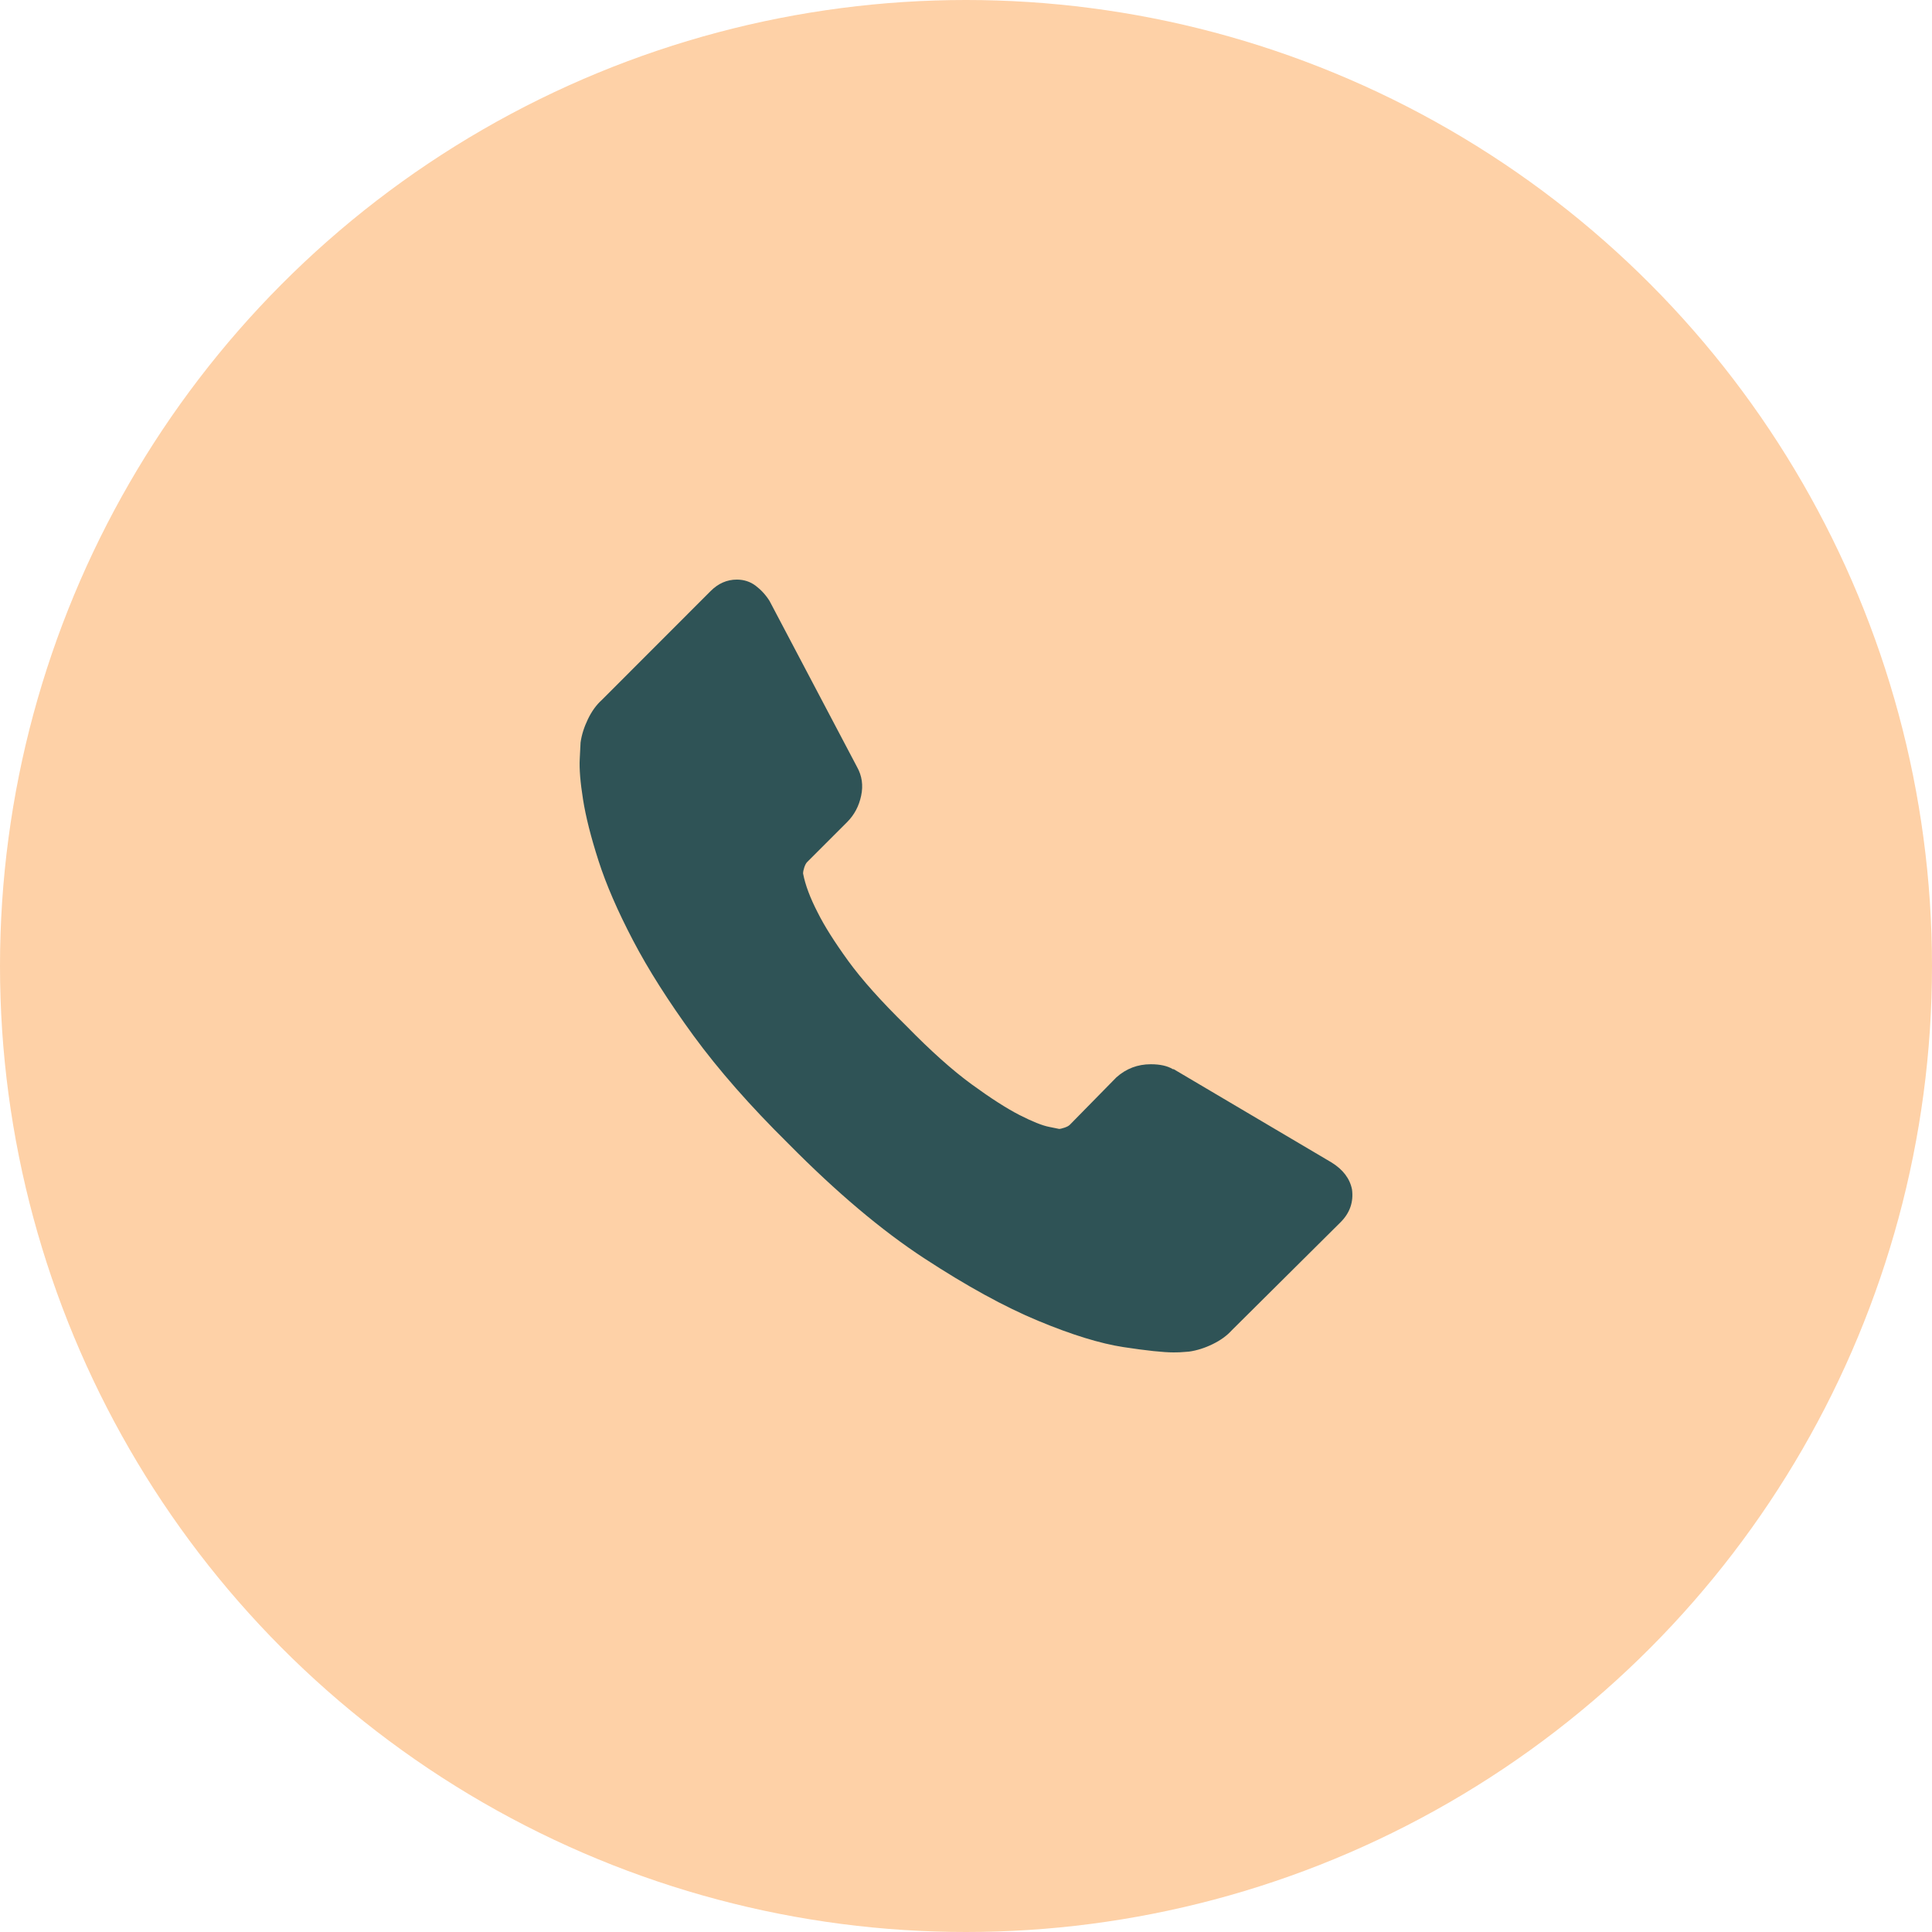
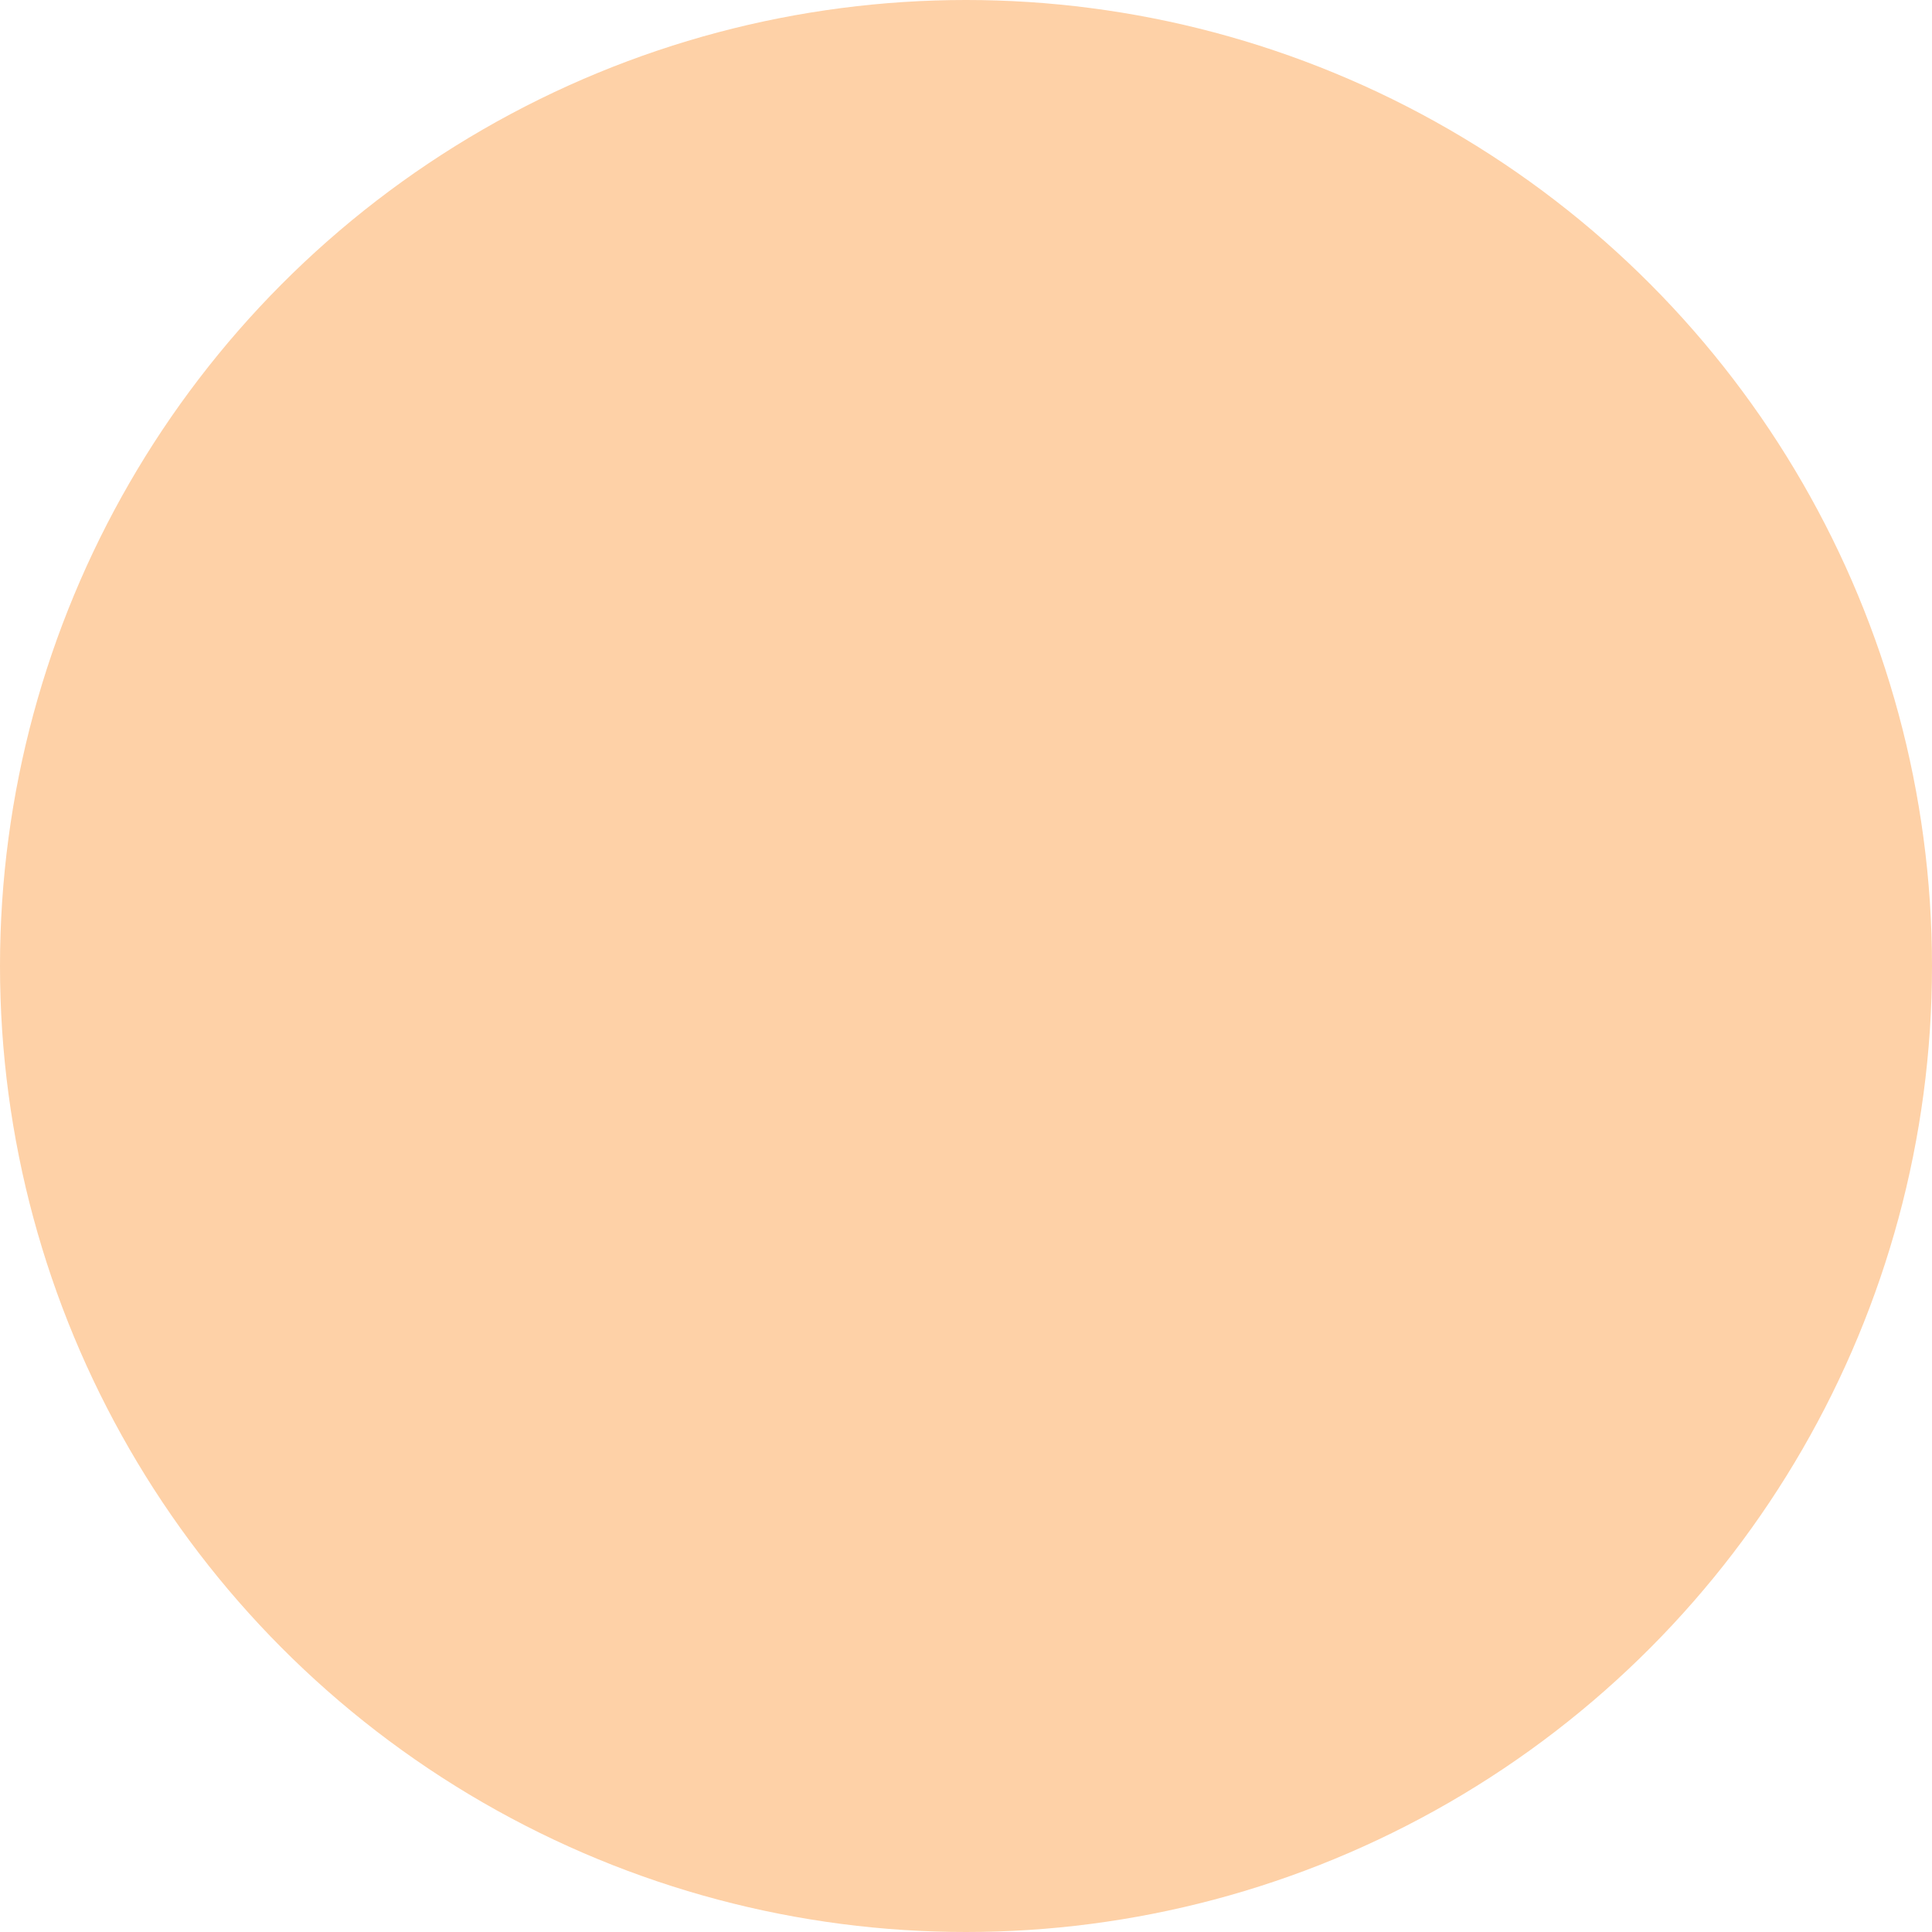
<svg xmlns="http://www.w3.org/2000/svg" width="40" height="40" viewBox="0 0 40 40" fill="none">
  <circle cx="20" cy="20" r="20" fill="#FED1A7" />
-   <path d="M27.992 24.627C28.026 24.887 27.947 25.113 27.755 25.305L25.503 27.542C25.401 27.655 25.268 27.751 25.105 27.83C24.941 27.91 24.78 27.96 24.622 27.983C24.61 27.983 24.577 27.986 24.52 27.991C24.464 27.997 24.39 28 24.3 28C24.085 28 23.738 27.963 23.258 27.89C22.778 27.816 22.191 27.636 21.497 27.347C20.802 27.059 20.015 26.627 19.134 26.051C18.253 25.475 17.316 24.684 16.322 23.678C15.532 22.898 14.877 22.152 14.357 21.441C13.838 20.729 13.42 20.071 13.104 19.466C12.788 18.862 12.55 18.314 12.392 17.822C12.234 17.331 12.127 16.907 12.071 16.551C12.014 16.195 11.992 15.915 12.003 15.712C12.014 15.508 12.02 15.396 12.02 15.373C12.042 15.215 12.093 15.054 12.172 14.89C12.251 14.726 12.347 14.593 12.46 14.492L14.713 12.237C14.871 12.079 15.052 12 15.255 12C15.402 12 15.532 12.042 15.645 12.127C15.757 12.212 15.853 12.316 15.932 12.441L17.745 15.881C17.846 16.062 17.875 16.26 17.829 16.475C17.784 16.689 17.688 16.87 17.542 17.017L16.712 17.847C16.689 17.87 16.669 17.907 16.652 17.958C16.635 18.009 16.627 18.051 16.627 18.085C16.672 18.322 16.774 18.593 16.932 18.898C17.067 19.169 17.276 19.5 17.558 19.89C17.841 20.28 18.242 20.729 18.761 21.237C19.269 21.757 19.721 22.161 20.116 22.449C20.511 22.737 20.842 22.949 21.107 23.085C21.372 23.22 21.576 23.302 21.717 23.33L21.928 23.373C21.951 23.373 21.988 23.364 22.039 23.347C22.089 23.33 22.126 23.311 22.149 23.288L23.114 22.305C23.317 22.124 23.555 22.034 23.826 22.034C24.018 22.034 24.17 22.068 24.283 22.136H24.3L27.569 24.068C27.806 24.215 27.947 24.401 27.992 24.627Z" fill="#2F5356" />
</svg>